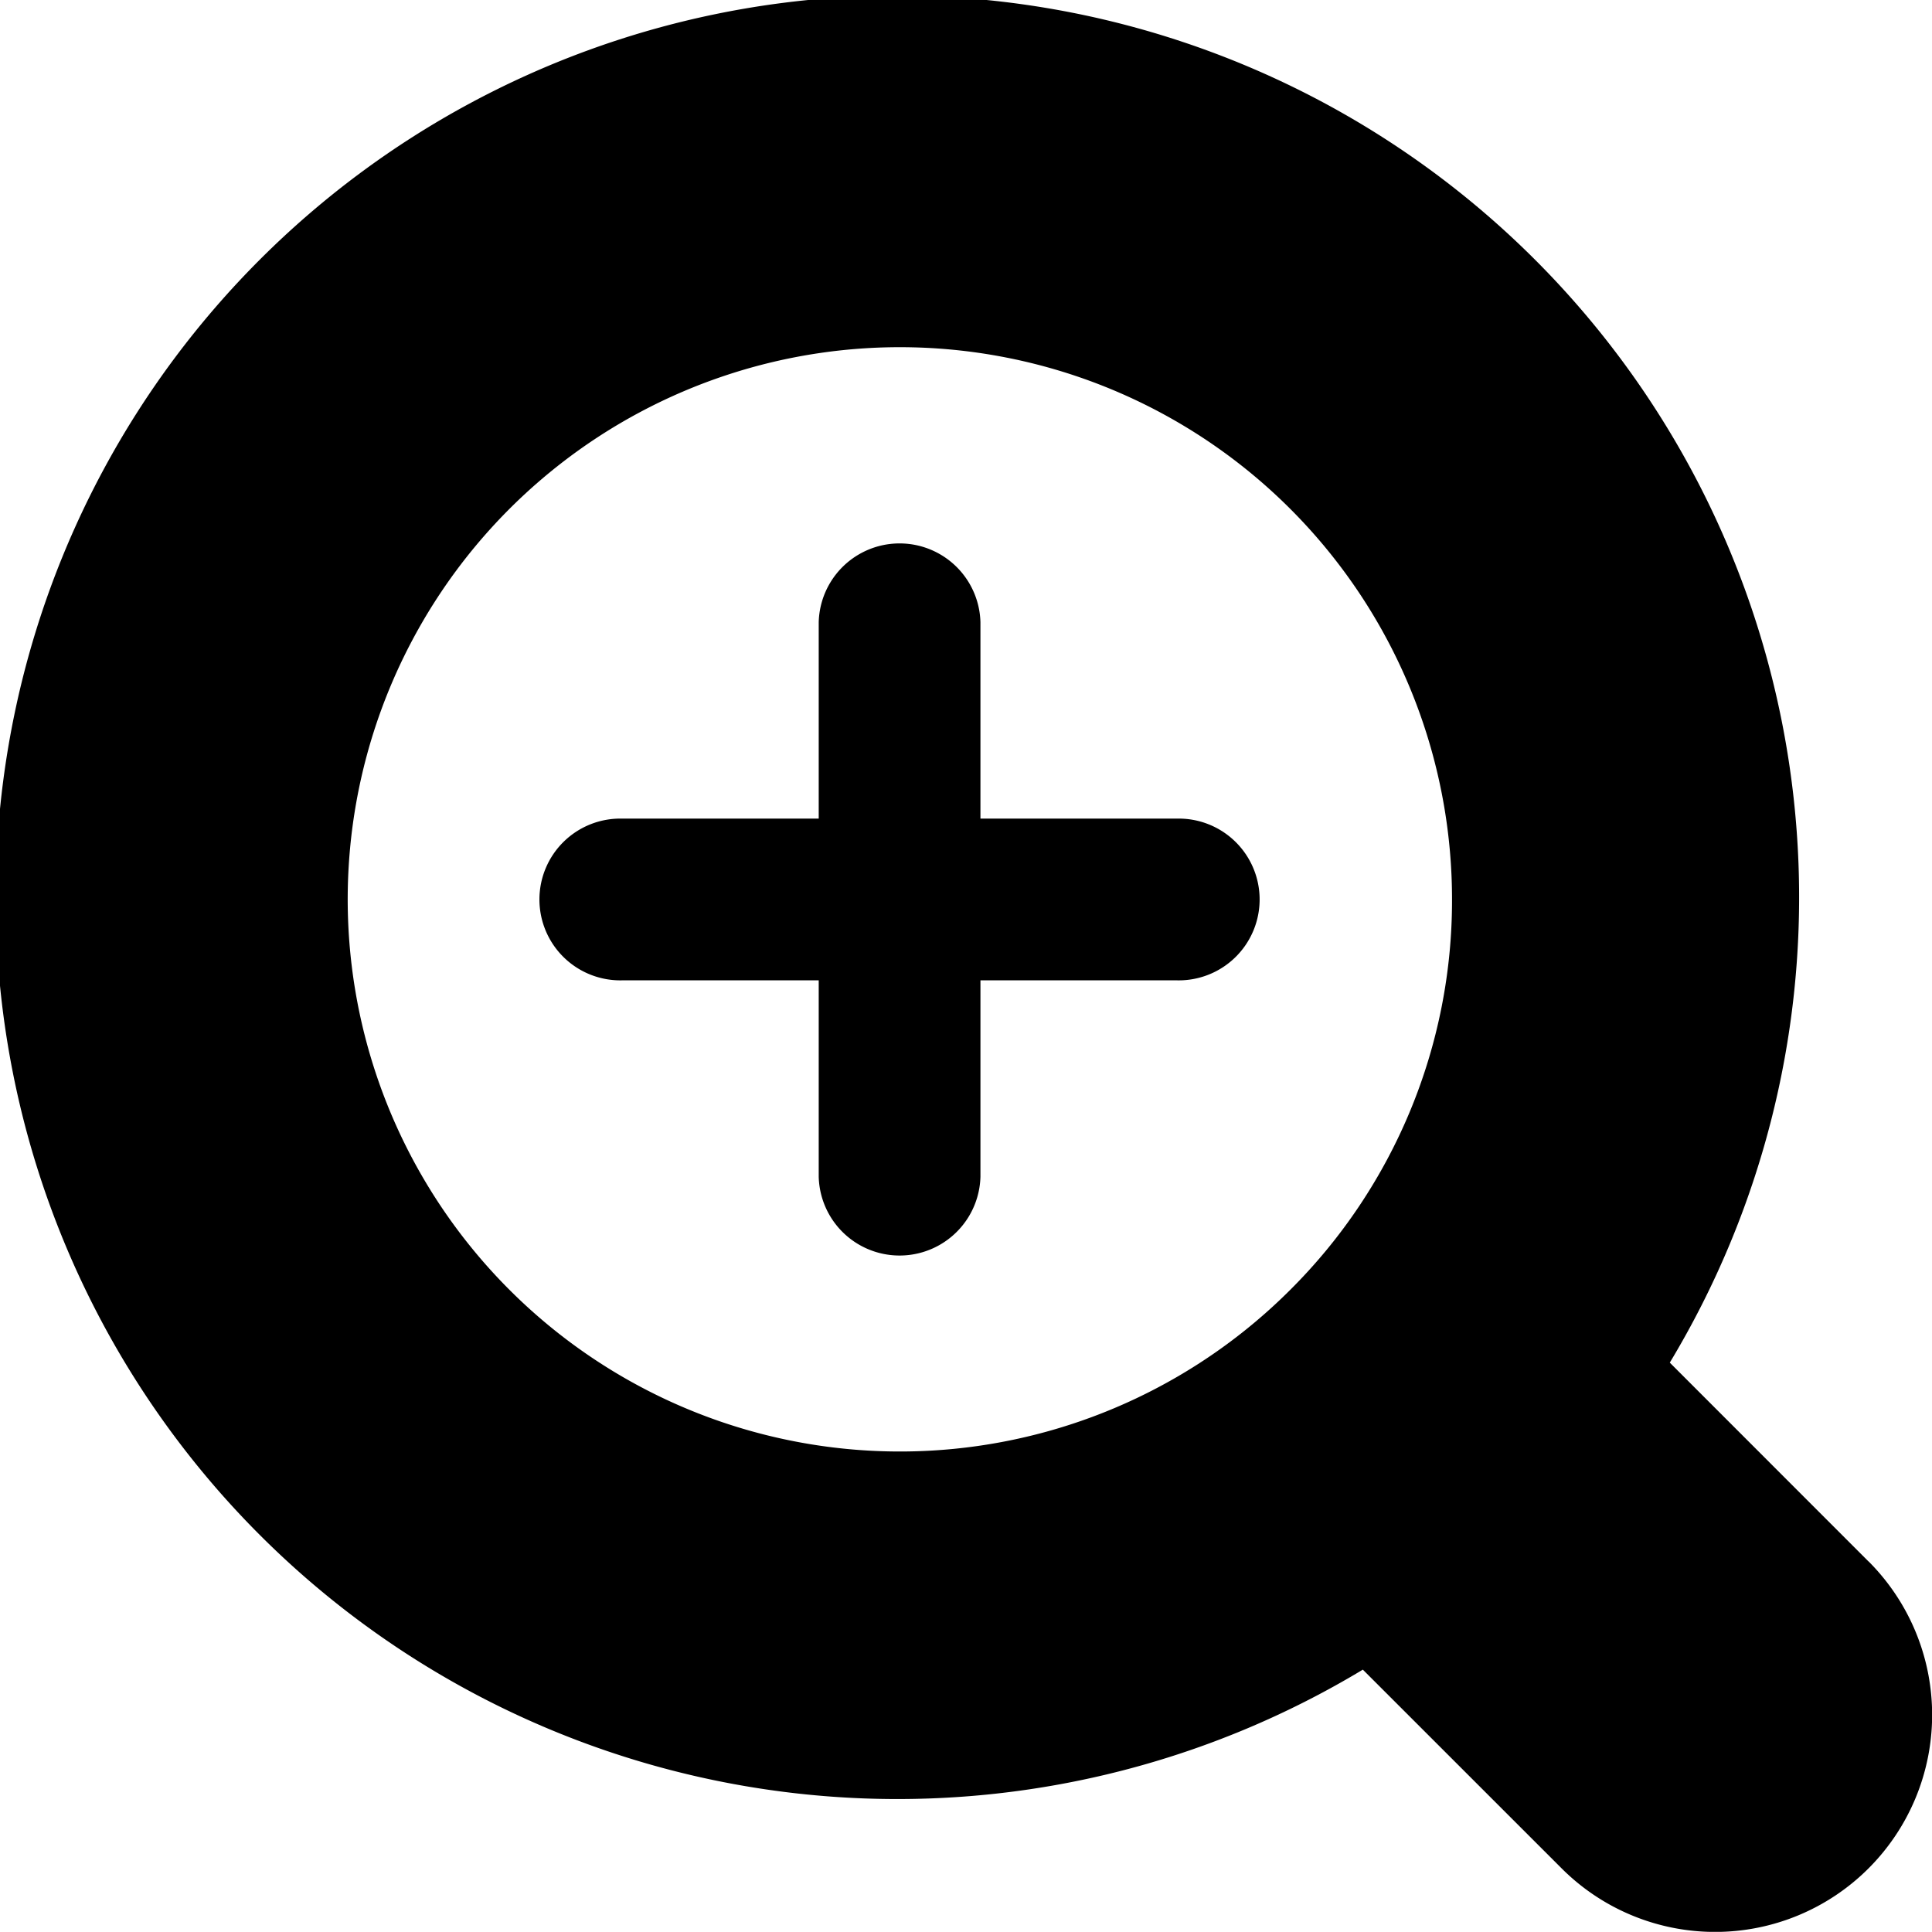
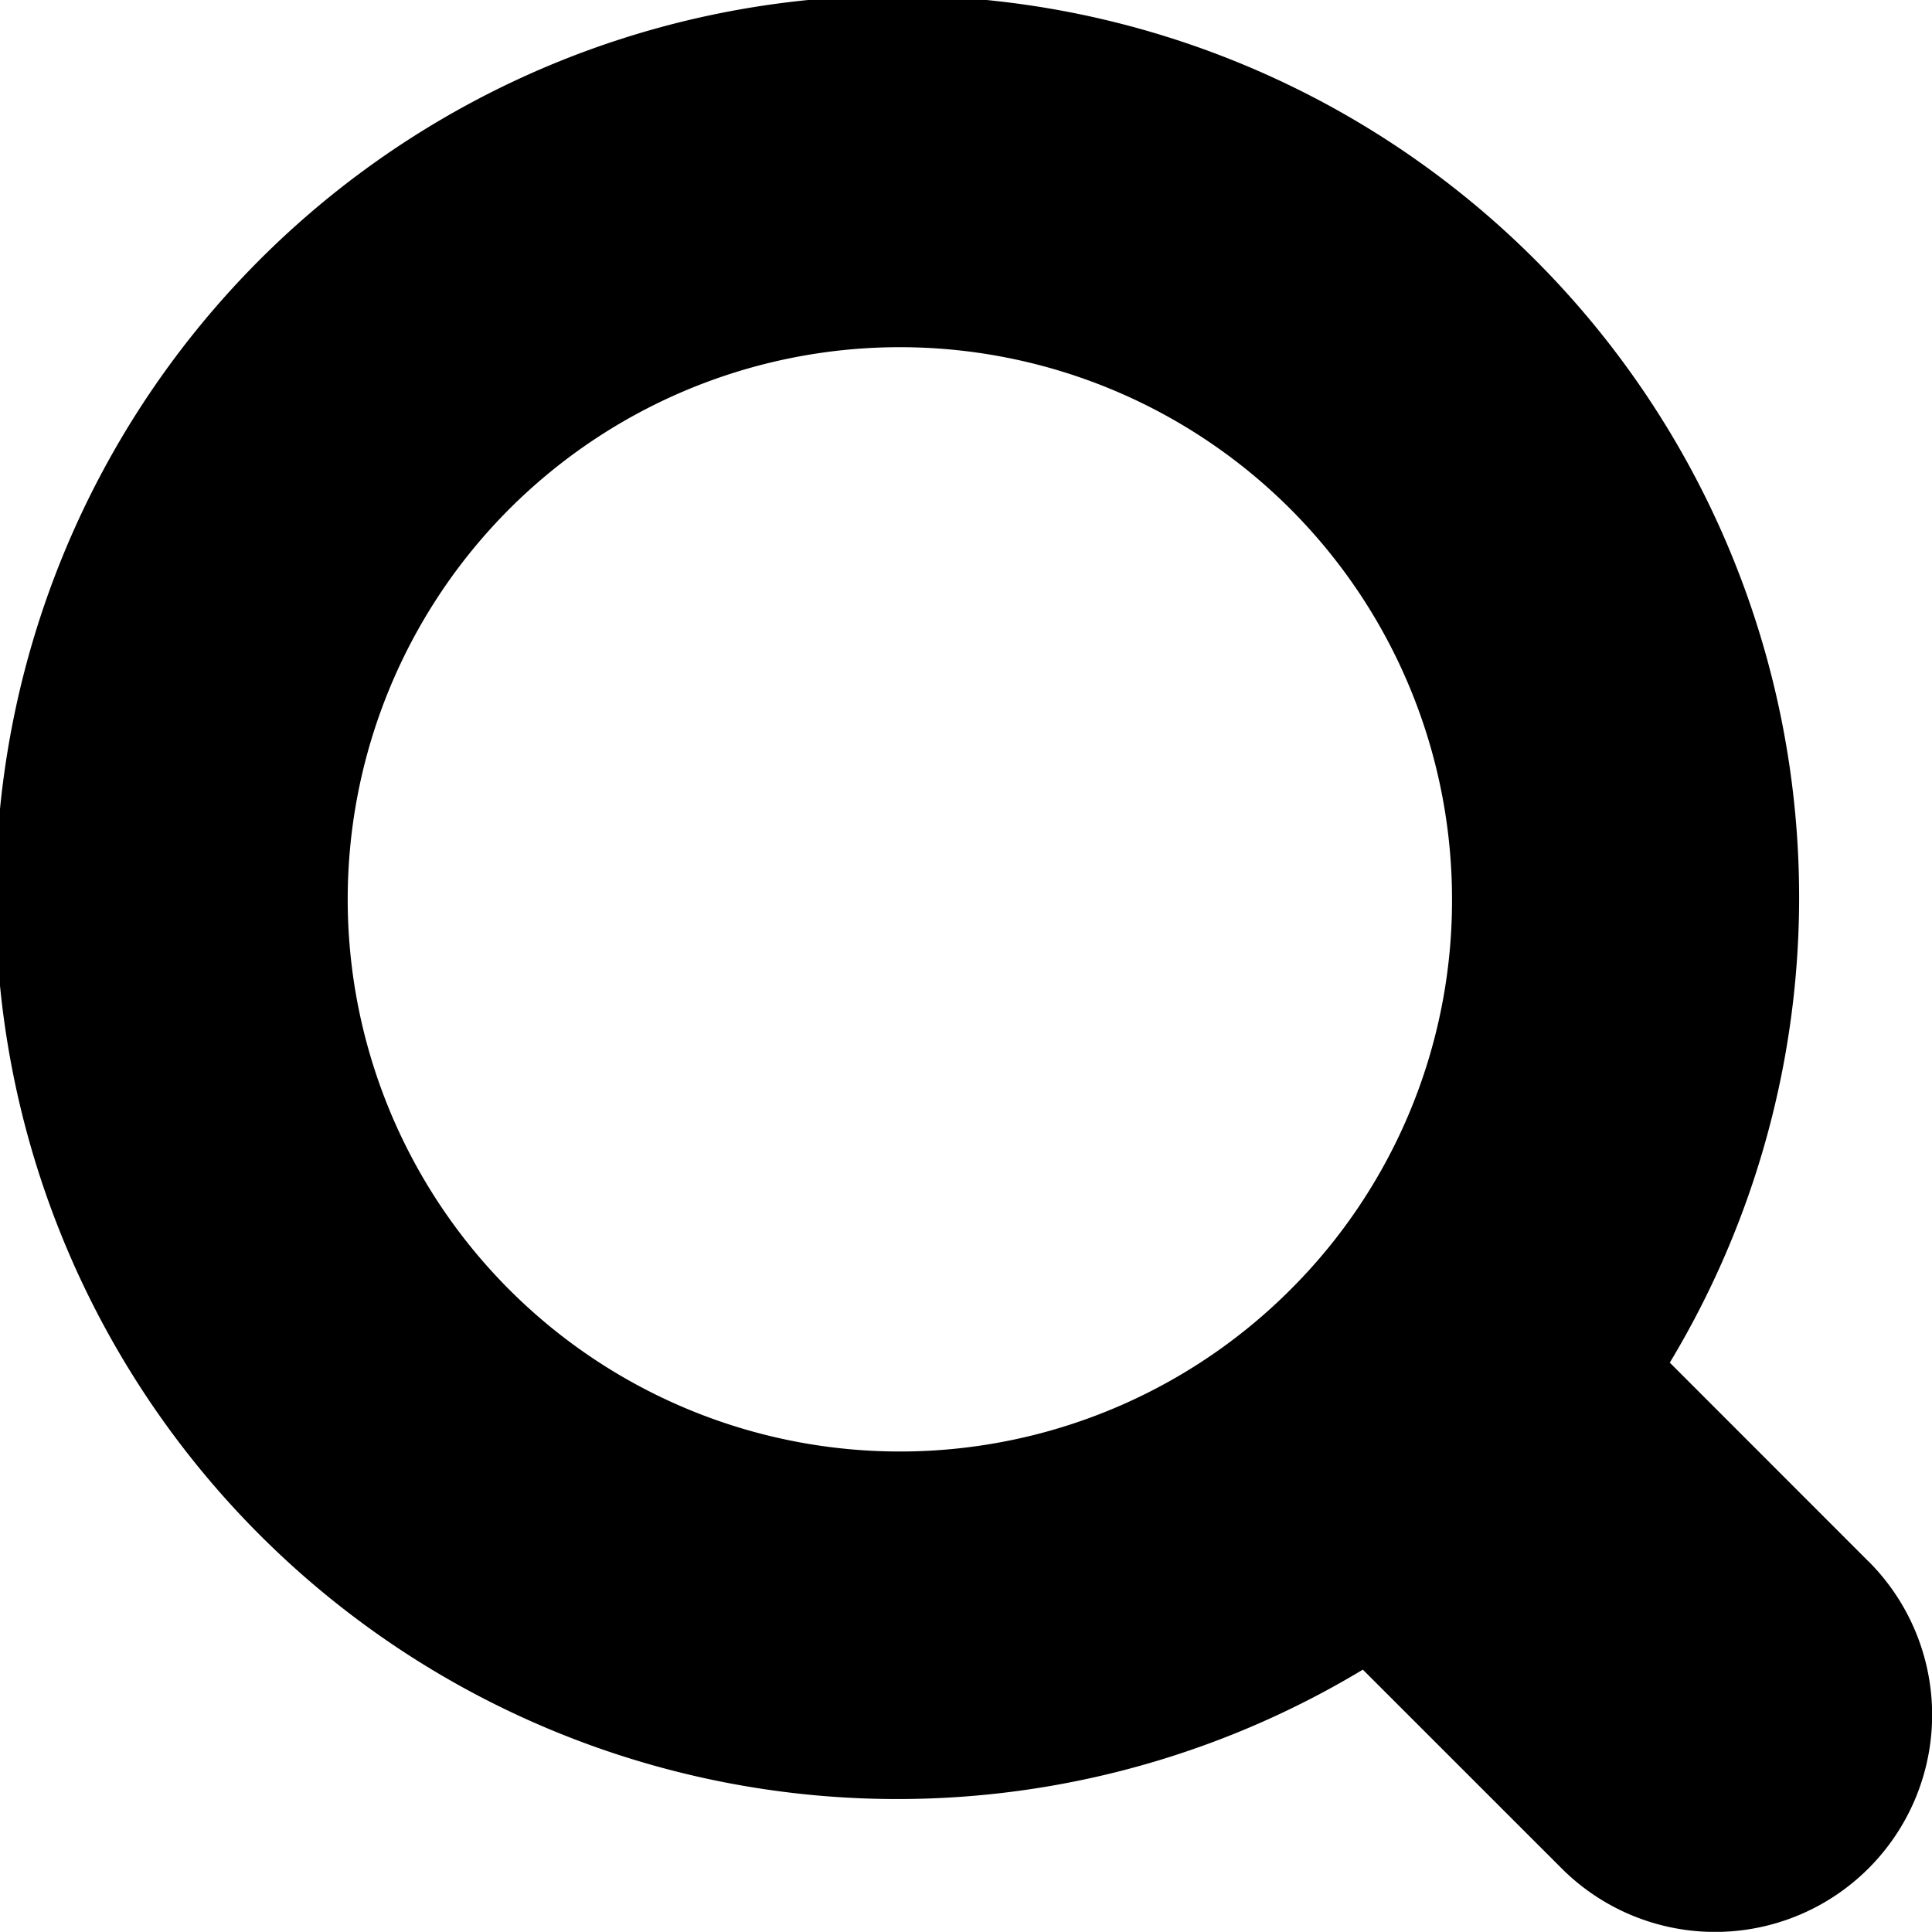
<svg xmlns="http://www.w3.org/2000/svg" width="37.261" height="37.258" viewBox="0 0 37.261 37.258">
  <g id="グループ_1723" data-name="グループ 1723" transform="translate(0 0)">
-     <path id="パス_22" data-name="パス 22" d="M155.746,148.85h-3.785v-3.787a1.56,1.56,0,0,0-3.119,0v3.787h-3.787a1.56,1.56,0,1,0,0,3.119h3.787v3.787a1.56,1.56,0,0,0,3.119,0v-3.787h3.785a1.56,1.56,0,1,0,0-3.119Z" transform="translate(-133.052 -133.062)" />
    <path id="パス_23" data-name="パス 23" d="M36.031,30.133,32.2,26.3a17.391,17.391,0,1,0-5.92,5.921l3.833,3.832a4.186,4.186,0,1,0,5.921-5.919ZM24.876,24.9A10.649,10.649,0,1,1,28,17.366,10.595,10.595,0,0,1,24.876,24.9Z" transform="translate(0.004 -0.02)" />
  </g>
</svg>